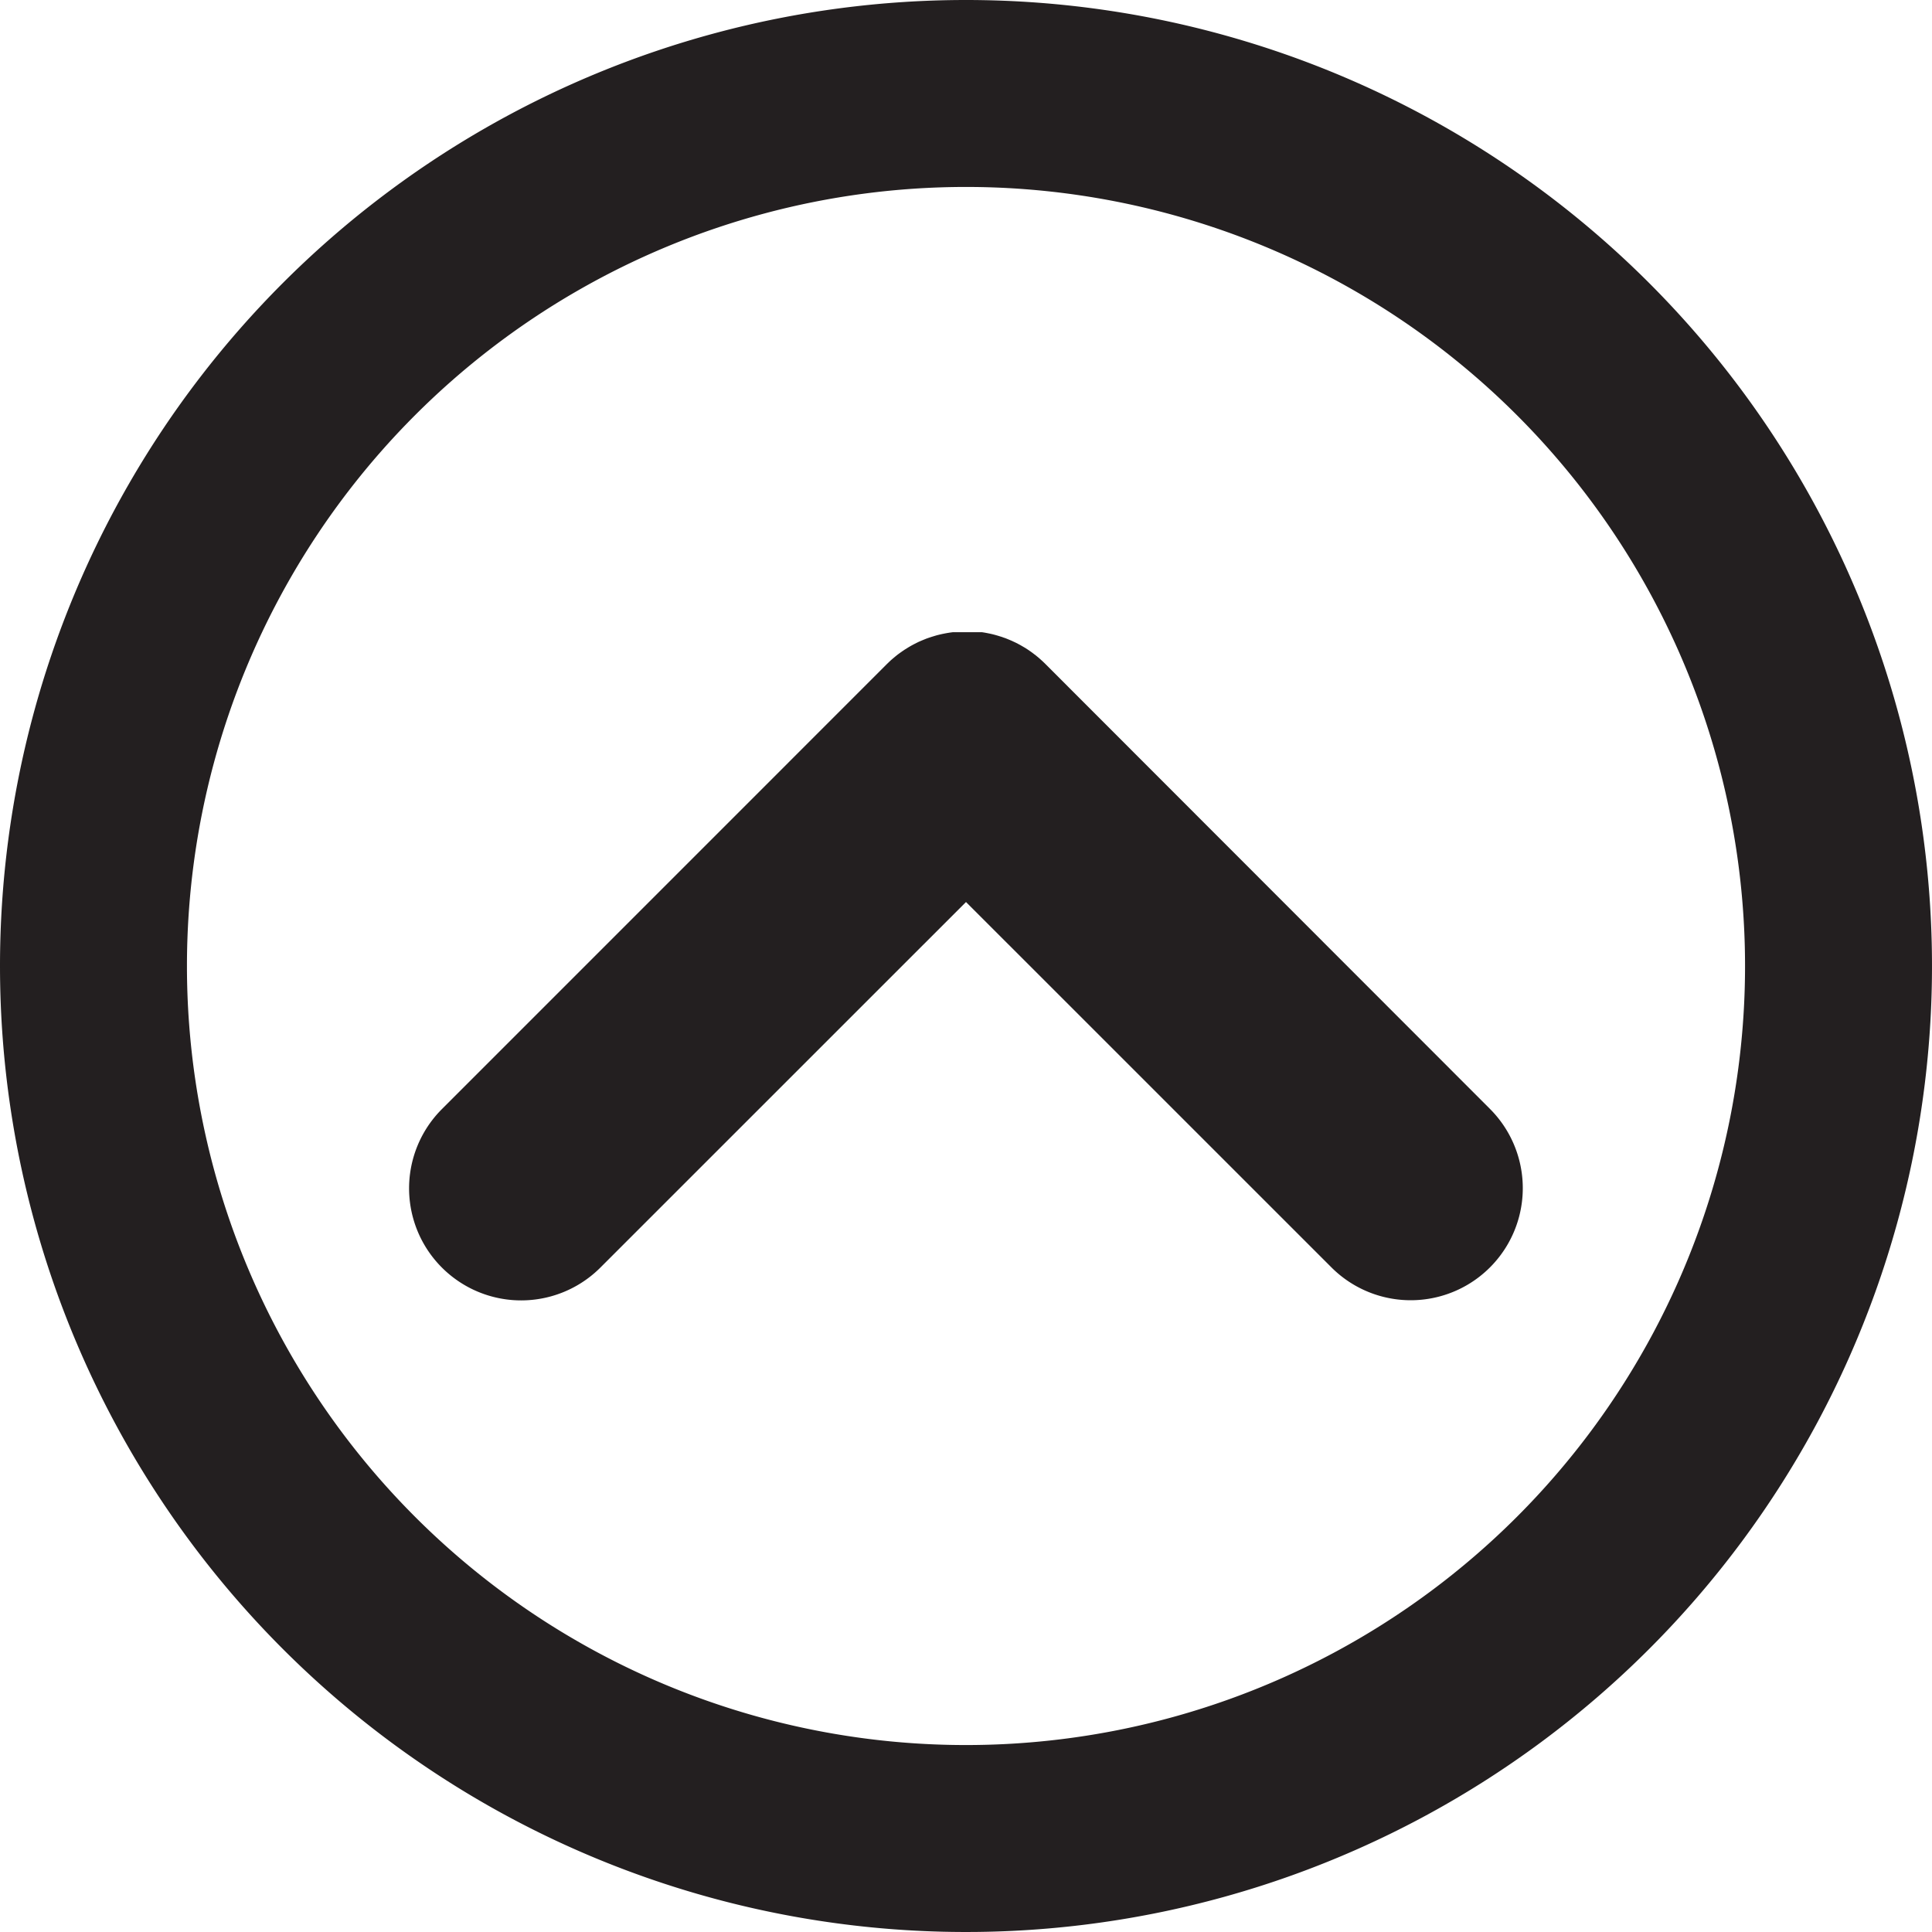
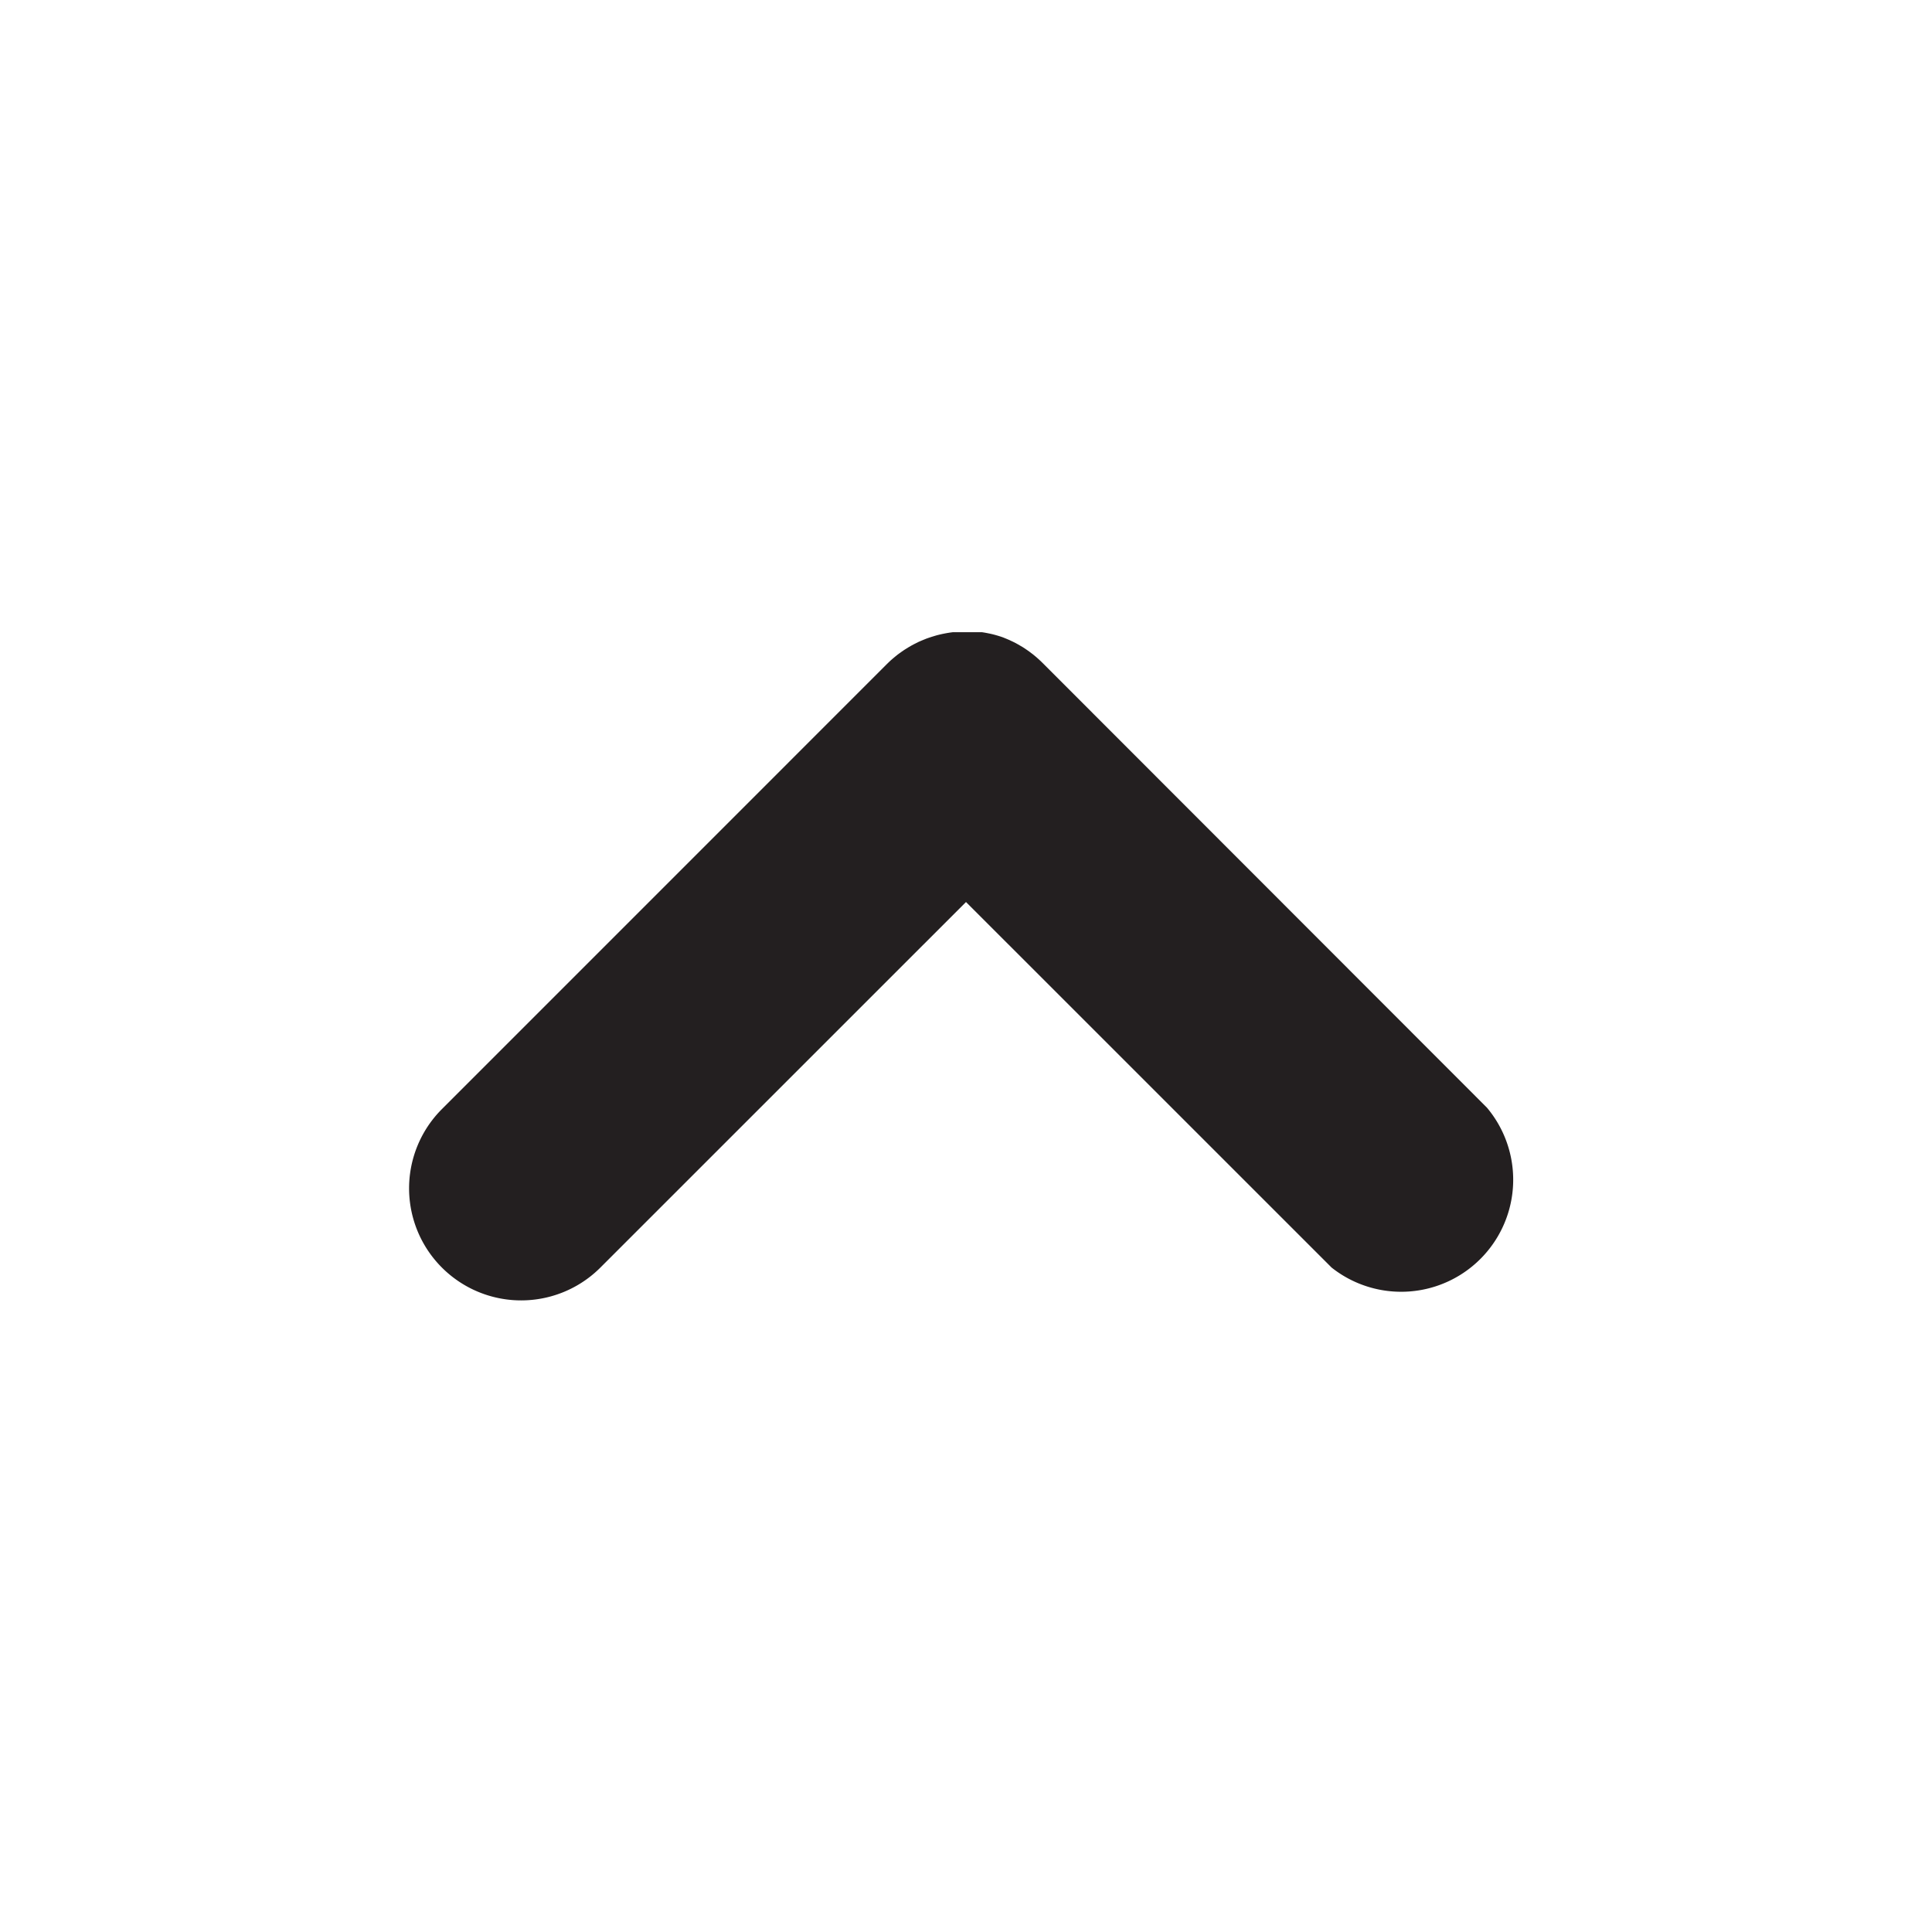
<svg xmlns="http://www.w3.org/2000/svg" width="321.6" height="321.6" viewBox="0 0 321.6 321.6">
  <title>Asset 1</title>
  <g id="Layer_2" data-name="Layer 2">
    <g id="Layer_1-2" data-name="Layer 1">
-       <path d="M160.8,0A160.8,160.8,0,1,1,0,160.8,160.8,160.8,0,0,1,160.8,0Zm0,31.12A129.68,129.68,0,1,1,31.12,160.8,129.68,129.68,0,0,1,160.8,31.12Z" style="fill:#231f20;fill-rule:evenodd" />
-       <path d="M160.8,150.15,99.94,211a18.65,18.65,0,0,1-26.38-26.38l74.05-74.06.35-.34.34-.32.36-.31.36-.3.37-.3.38-.28.38-.27.38-.26.4-.25.39-.24.4-.23.41-.22.41-.21.41-.2.42-.18.43-.18.42-.17.43-.15.43-.14.42-.13.44-.13.44-.11.43-.1.45-.09.43-.08.44-.07.45-.06.44,0,.44,0,.44,0h1.79l.46,0,.43,0,.45,0,.45,0,.44.07.42.08.45.09.44.1.42.11.45.13.42.13a4,4,0,0,1,.45.15l.41.14.42.17.43.18c.14.06.29.12.42.19l.41.19.41.21.41.22.41.24.38.22.4.26.38.26.38.27.38.29c.13.09.25.19.37.29l.35.29.36.32.35.32.35.34,74,74.06A18.65,18.65,0,0,1,221.66,211L160.8,150.15Z" style="fill:#231f20;fill-rule:evenodd" />
+       <path d="M160.8,150.15,99.94,211a18.65,18.65,0,0,1-26.38-26.38l74.05-74.06.35-.34.34-.32.36-.31.36-.3.37-.3.38-.28.38-.27.38-.26.4-.25.39-.24.4-.23.41-.22.41-.21.41-.2.42-.18.43-.18.42-.17.43-.15.43-.14.42-.13.44-.13.44-.11.43-.1.45-.09.43-.08.44-.07.45-.06.44,0,.44,0,.44,0h1.79l.46,0,.43,0,.45,0,.45,0,.44.07.42.08.45.09.44.1.42.11.45.13.42.13l.41.14.42.17.43.18c.14.06.29.12.42.19l.41.19.41.21.41.22.41.24.38.22.4.26.38.26.38.27.38.29c.13.09.25.19.37.29l.35.29.36.32.35.32.35.34,74,74.06A18.65,18.65,0,0,1,221.66,211L160.8,150.15Z" style="fill:#231f20;fill-rule:evenodd" />
    </g>
  </g>
</svg>